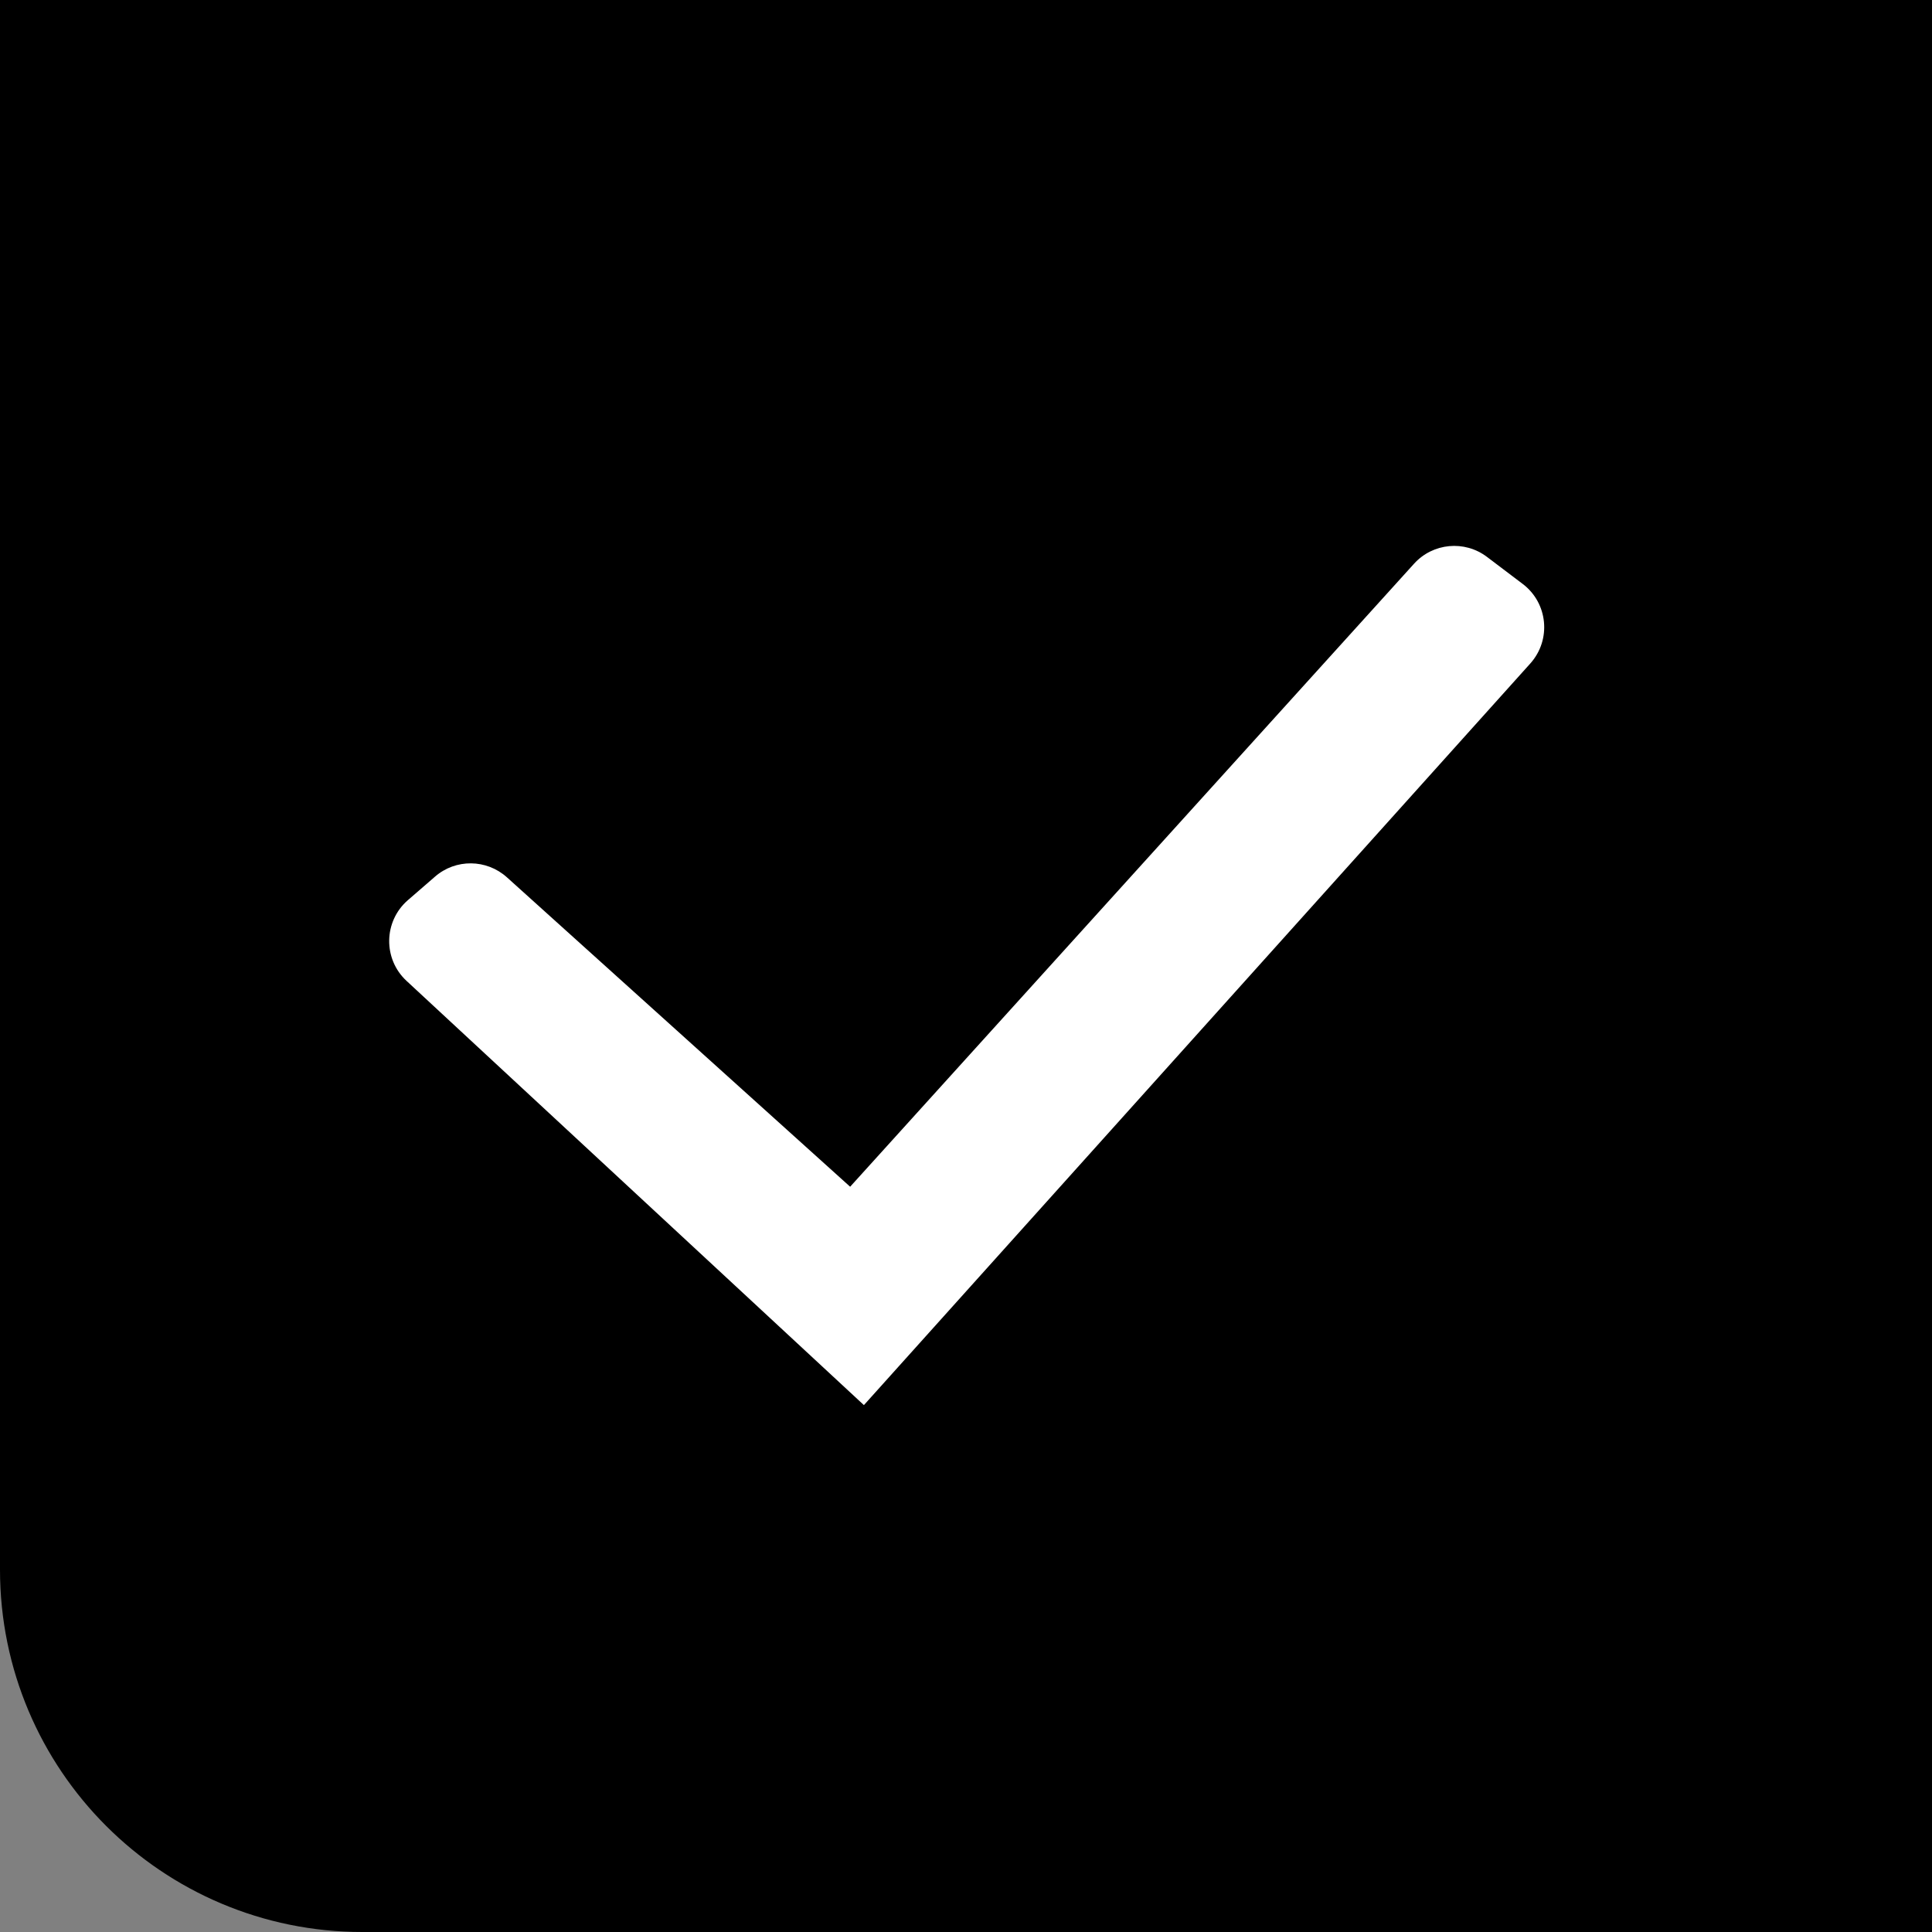
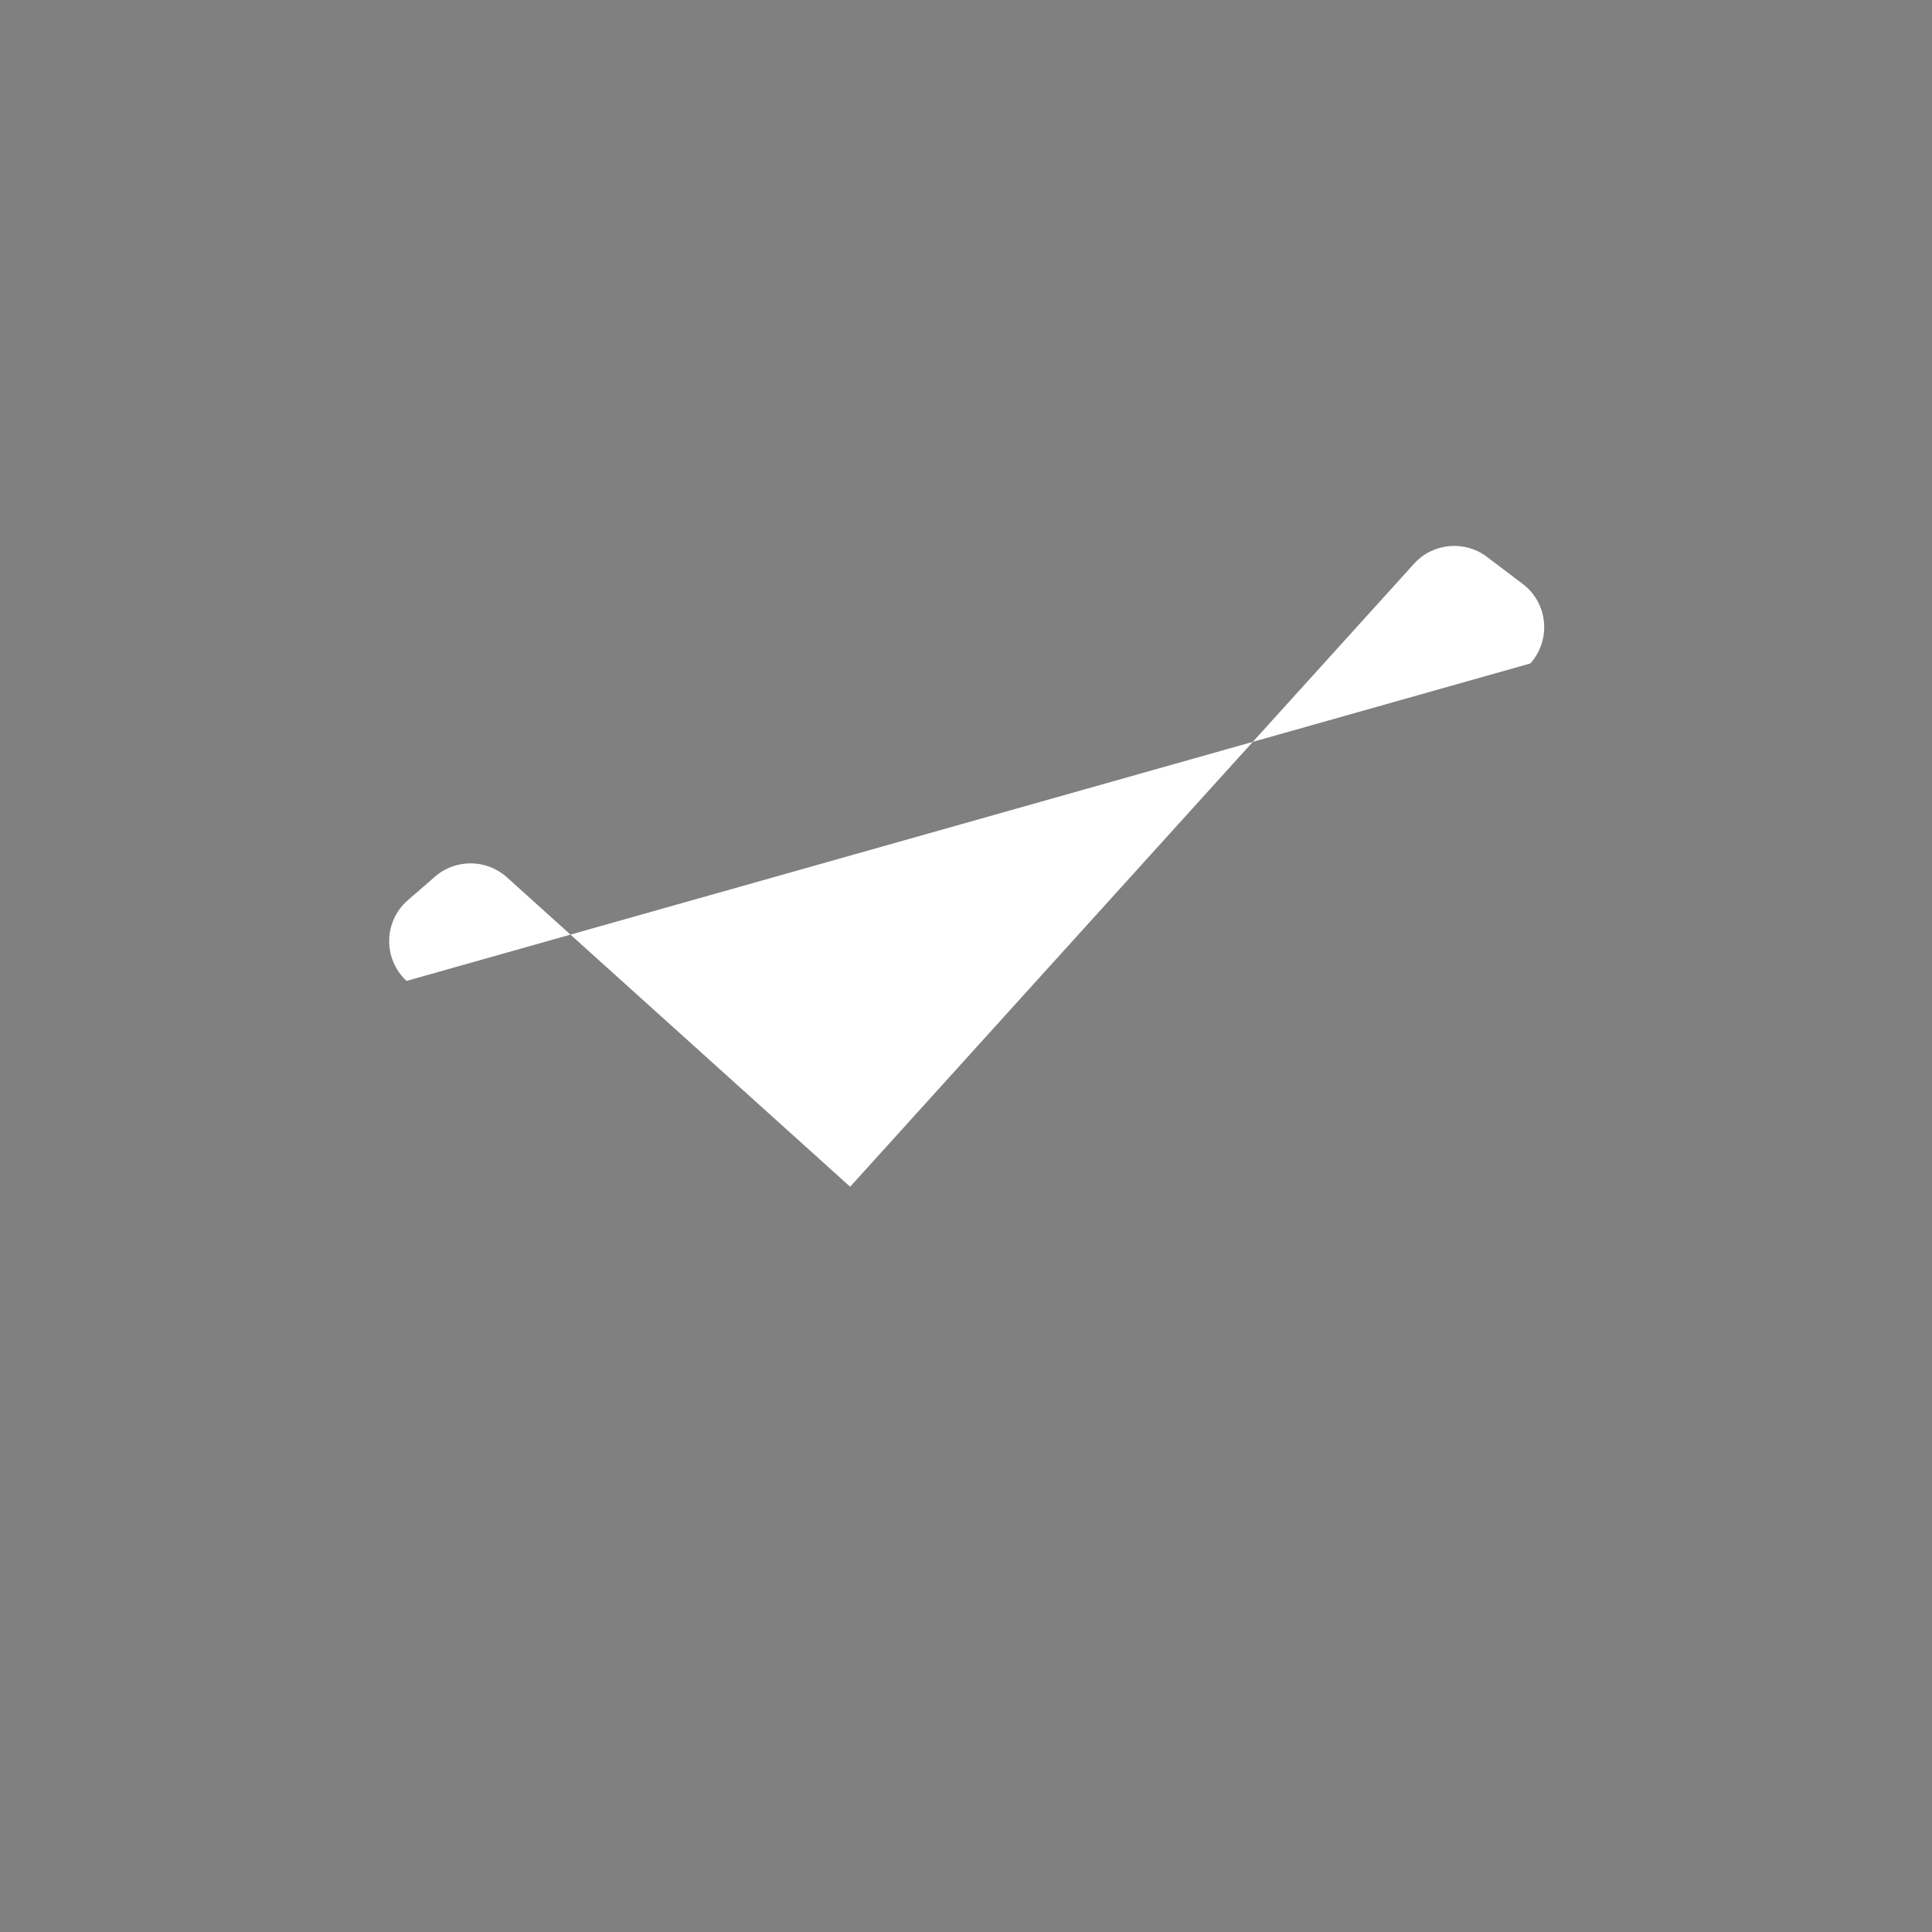
<svg xmlns="http://www.w3.org/2000/svg" width="32" height="32" viewBox="0 0 32 32" fill="none">
  <rect x="0" y="0" width="32" height="32" fill="#808080" stroke="none" />
-   <path d="M30 2V30H6C3.791 30 2 28.209 2 26V2H30Z" fill="black" />
-   <path d="M30 2V30H6C3.791 30 2 28.209 2 26V2H30Z" stroke="black" stroke-width="4" />
-   <path fill-rule="evenodd" clip-rule="evenodd" d="M25.221 9.672C25.64 9.989 25.698 10.597 25.347 10.989L14.309 23.273L6.734 16.247C6.342 15.884 6.352 15.261 6.755 14.91L7.205 14.52C7.547 14.222 8.058 14.227 8.396 14.531L14.081 19.656L23.421 9.337C23.733 8.992 24.258 8.943 24.629 9.224L25.221 9.672Z" fill="white" />
+   <path fill-rule="evenodd" clip-rule="evenodd" d="M25.221 9.672C25.64 9.989 25.698 10.597 25.347 10.989L6.734 16.247C6.342 15.884 6.352 15.261 6.755 14.91L7.205 14.52C7.547 14.222 8.058 14.227 8.396 14.531L14.081 19.656L23.421 9.337C23.733 8.992 24.258 8.943 24.629 9.224L25.221 9.672Z" fill="white" />
</svg>